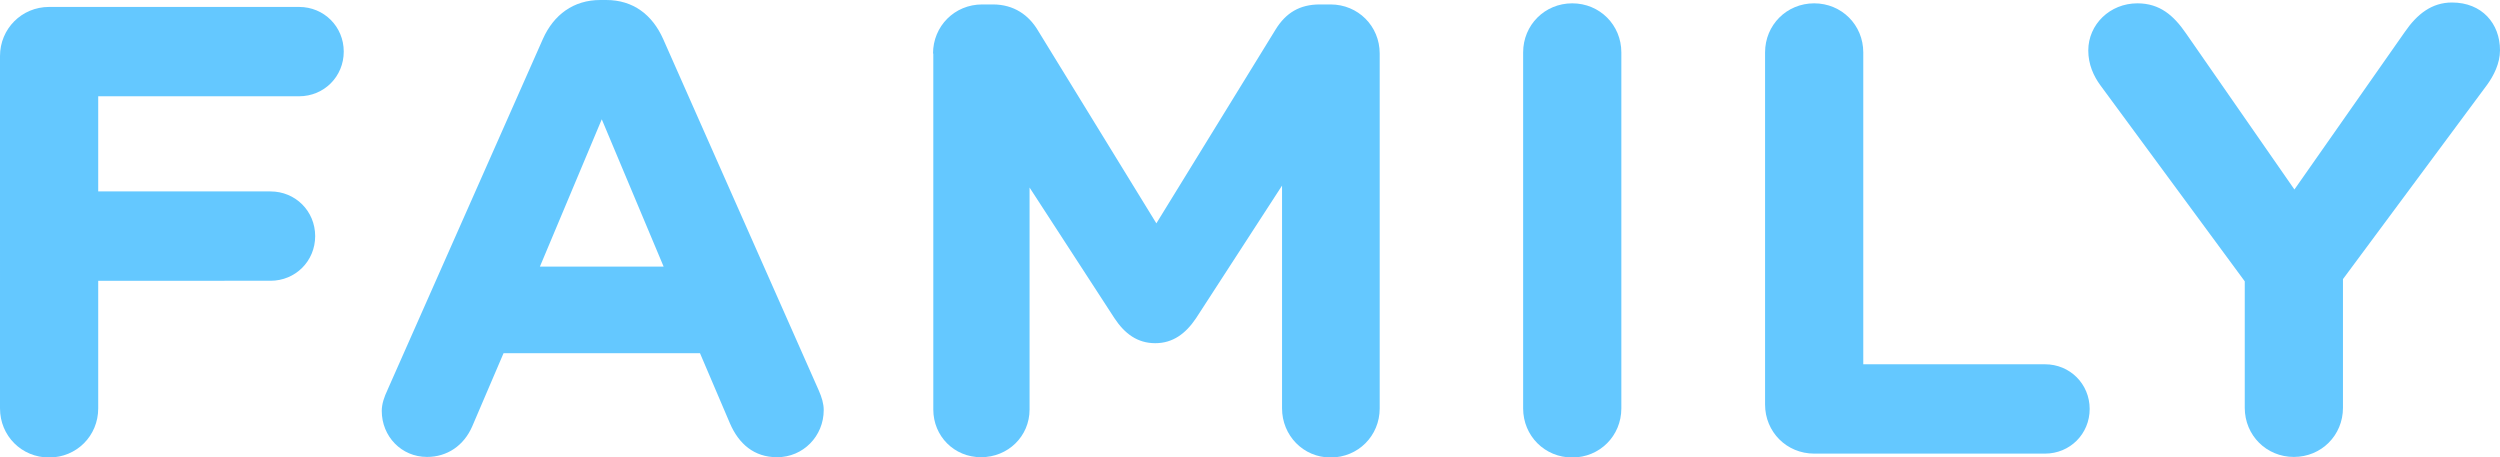
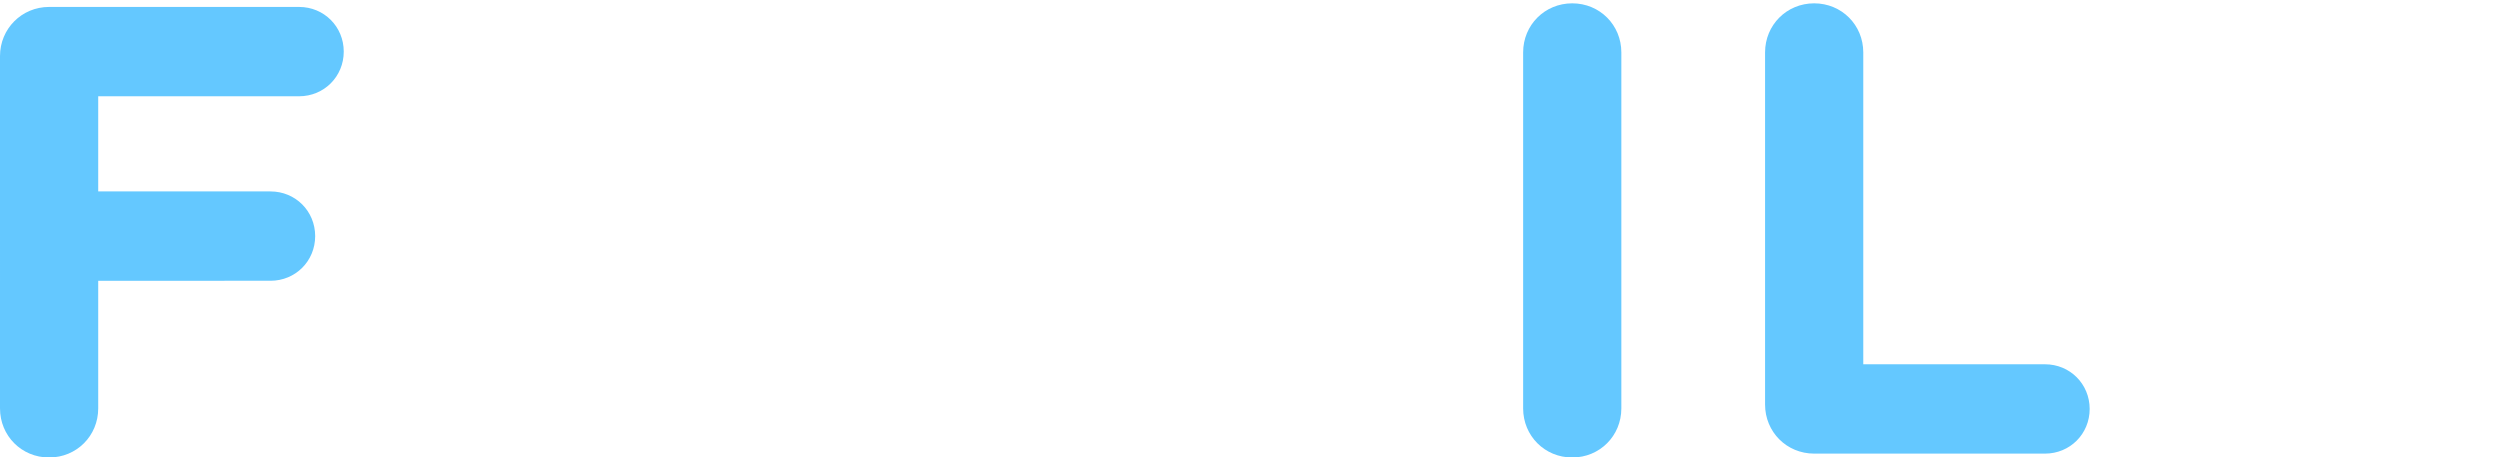
<svg xmlns="http://www.w3.org/2000/svg" id="_レイヤー_2" data-name="レイヤー 2" viewBox="0 0 90.11 16.49">
  <defs>
    <style>
      .cls-1 {
        fill: #64c8ff;
      }
    </style>
  </defs>
  <g id="_レイヤー_1-2" data-name="レイヤー 1">
    <g>
      <path class="cls-1" d="M0,2.02C0,1.04.78.25,1.77.25h9.01c.9,0,1.61.71,1.61,1.61s-.71,1.61-1.61,1.61H3.54v3.43h6.21c.9,0,1.61.71,1.61,1.61s-.71,1.61-1.61,1.61H3.54v4.6c0,.99-.78,1.77-1.77,1.77s-1.77-.78-1.77-1.77V2.02Z" />
-       <path class="cls-1" d="M13.96,14.07L19.57,1.4c.39-.87,1.1-1.4,2.07-1.4h.21c.97,0,1.66.53,2.05,1.4l5.61,12.67c.11.25.18.48.18.71,0,.94-.74,1.7-1.68,1.7-.83,0-1.38-.48-1.7-1.22l-1.08-2.53h-7.08l-1.13,2.64c-.3.69-.9,1.1-1.63,1.1-.92,0-1.63-.74-1.63-1.66,0-.25.09-.51.21-.76ZM23.92,9.61l-2.23-5.31-2.23,5.31h4.46Z" />
-       <path class="cls-1" d="M33.63,1.93c0-.99.78-1.77,1.77-1.77h.39c.76,0,1.29.39,1.61.92l4.28,6.97,4.3-6.99c.37-.6.87-.9,1.59-.9h.39c.99,0,1.77.78,1.77,1.77v12.79c0,.99-.78,1.77-1.77,1.77s-1.75-.8-1.75-1.77V6.69l-3.1,4.78c-.37.55-.83.9-1.47.9s-1.1-.34-1.47-.9l-3.06-4.71v8c0,.97-.78,1.72-1.75,1.72s-1.72-.76-1.72-1.72V1.93Z" />
      <path class="cls-1" d="M54.9,1.89c0-.99.78-1.77,1.77-1.77s1.77.78,1.77,1.77v12.83c0,.99-.78,1.77-1.77,1.77s-1.77-.78-1.77-1.77V1.89Z" />
      <path class="cls-1" d="M63.62,1.89c0-.99.78-1.77,1.77-1.77s1.77.78,1.77,1.77v11.24h6.55c.9,0,1.61.71,1.61,1.61s-.71,1.61-1.61,1.61h-8.32c-.99,0-1.77-.78-1.77-1.77V1.89Z" />
-       <path class="cls-1" d="M80.91,10.14l-5.2-7.06c-.25-.34-.44-.76-.44-1.26,0-.94.78-1.7,1.77-1.7.81,0,1.31.44,1.75,1.08l3.91,5.63,3.98-5.68c.44-.64.97-1.06,1.7-1.06,1.08,0,1.73.76,1.73,1.72,0,.48-.23.92-.46,1.24l-5.2,7.01v4.64c0,.99-.78,1.77-1.77,1.77s-1.77-.78-1.77-1.77v-4.58Z" />
    </g>
  </g>
</svg>